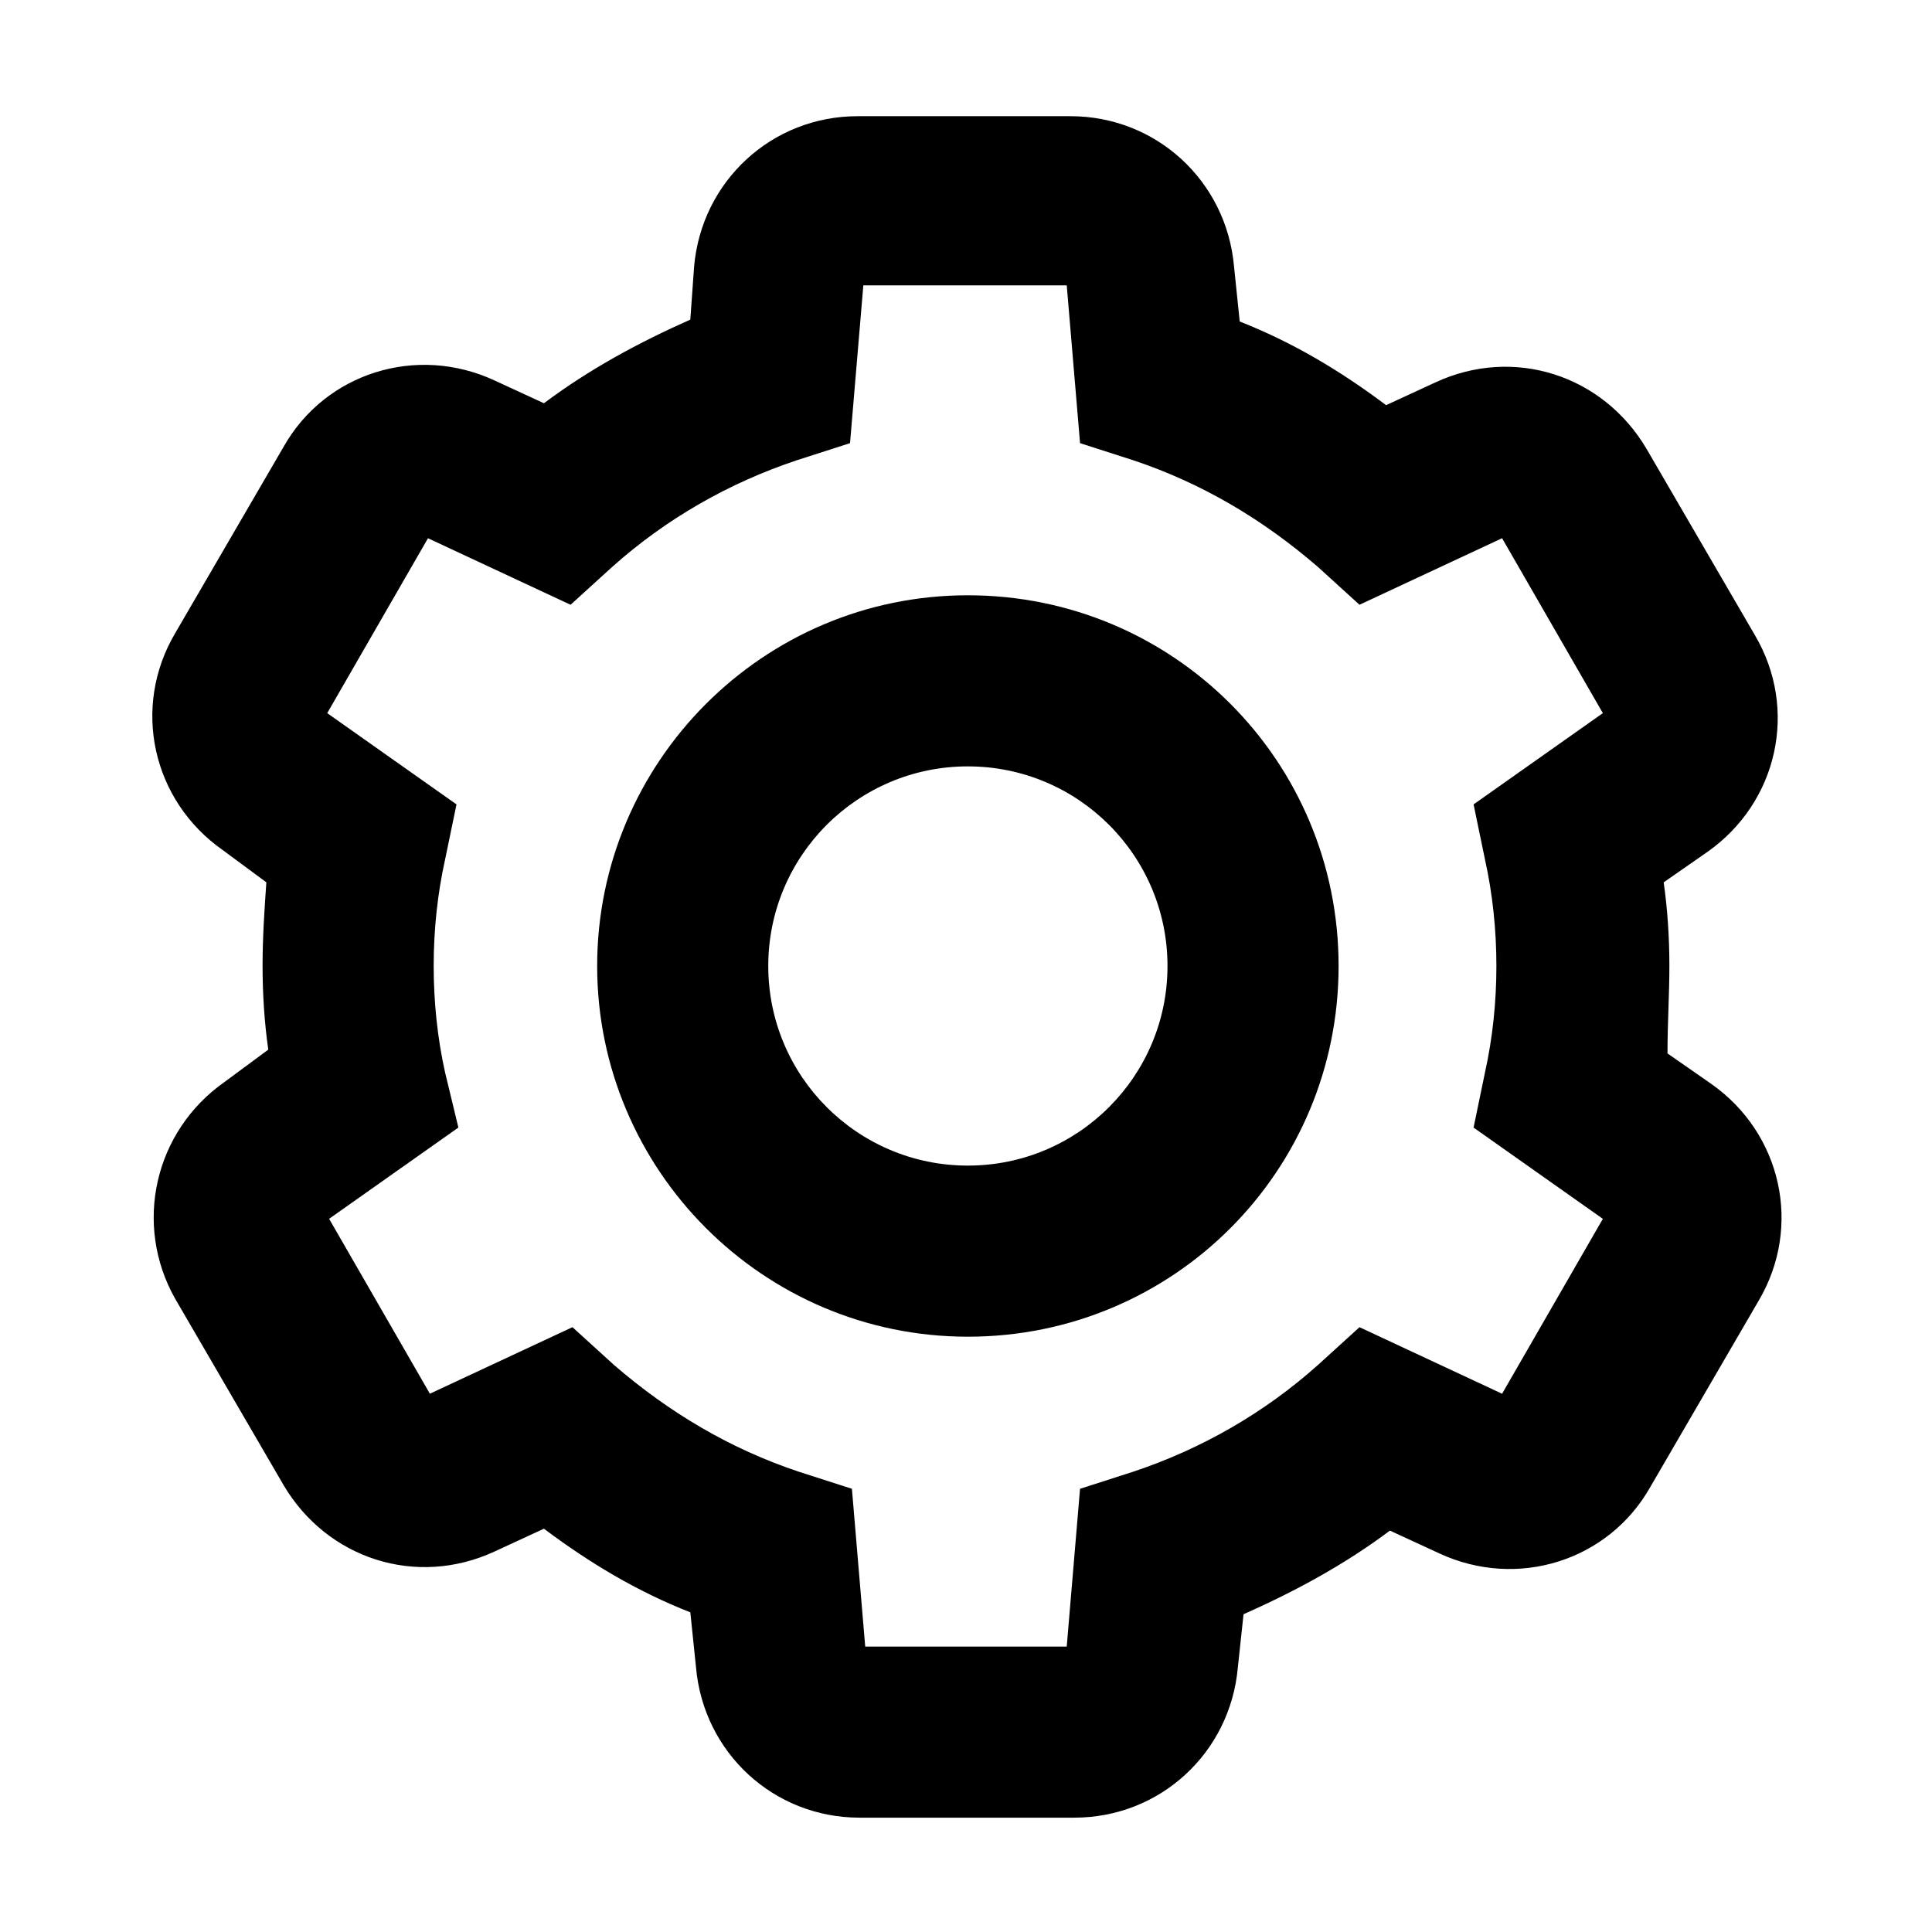
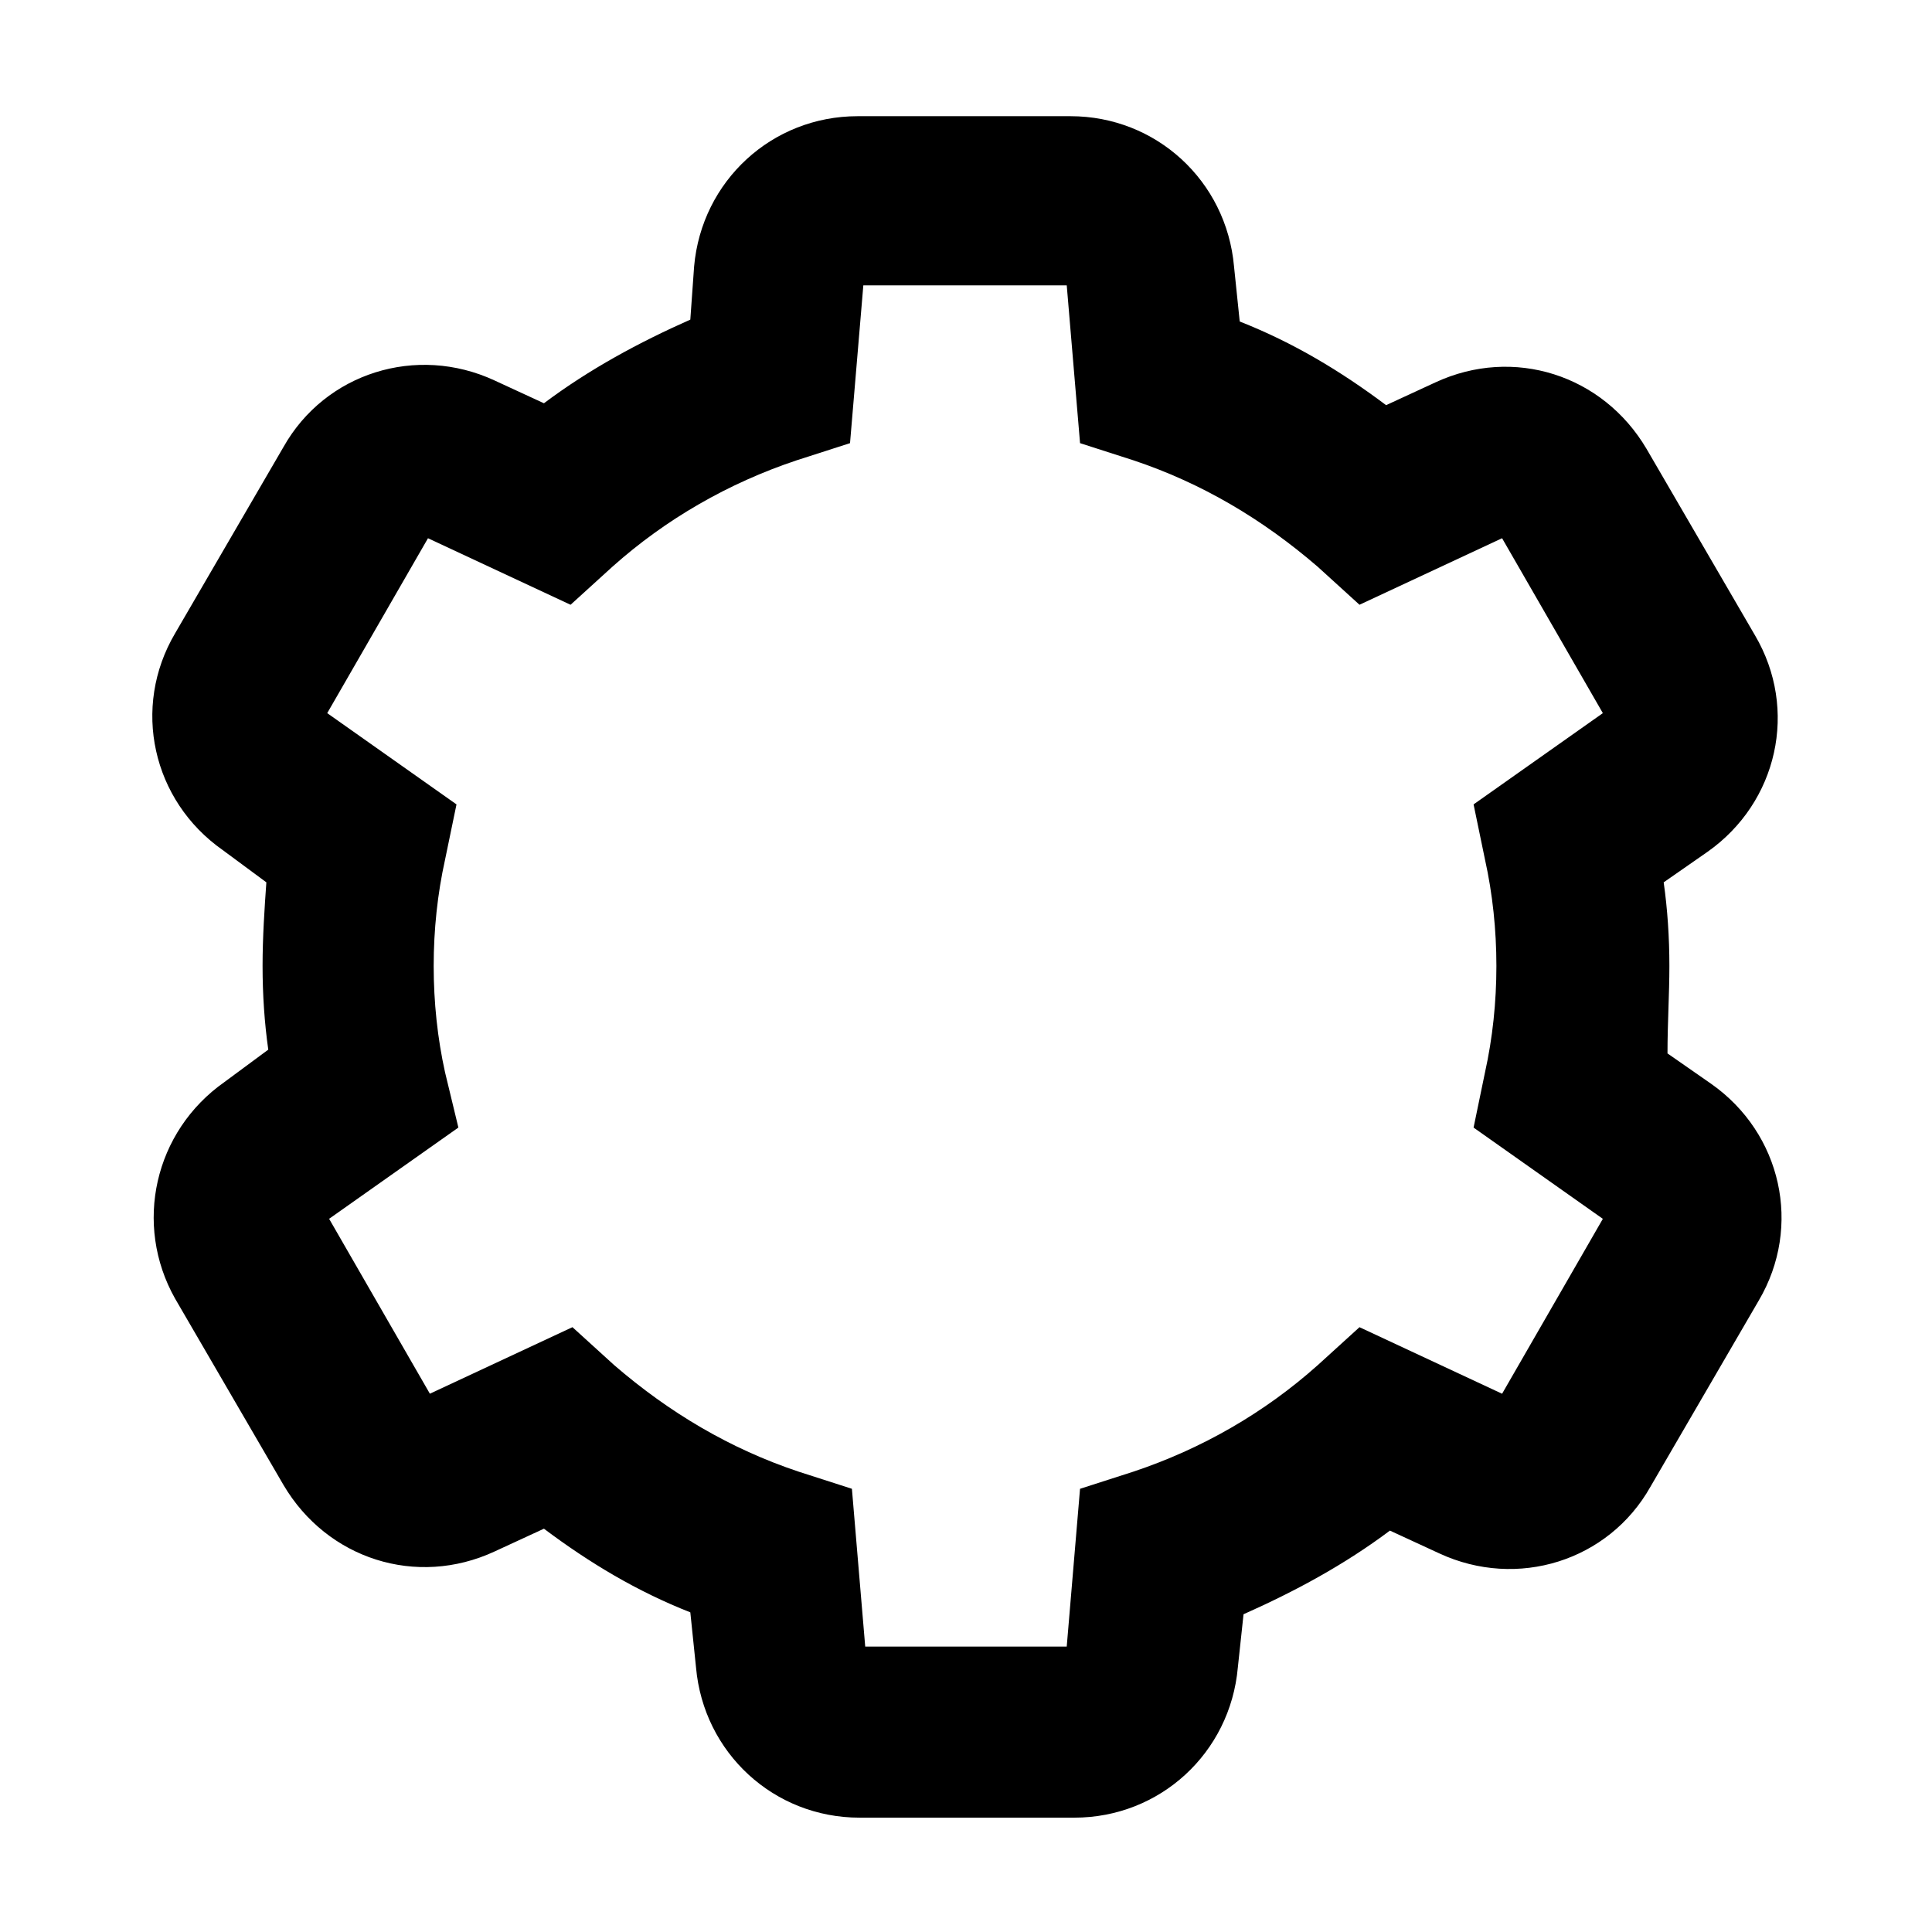
<svg xmlns="http://www.w3.org/2000/svg" fill="#000000" width="800px" height="800px" version="1.1" viewBox="144 144 512 512">
  <g>
-     <path d="m400.5 498.24c54.41 0 98.242-43.832 98.242-98.242s-43.832-98.242-98.242-98.242c-54.414-0.004-98.246 44.332-98.246 98.242 0 53.906 43.832 98.242 98.246 98.242zm0-151.14c29.223 0 52.898 23.68 52.898 52.898 0 29.223-23.68 52.898-52.898 52.898-29.223 0.004-52.902-23.676-52.902-52.895 0-29.223 23.68-52.902 52.902-52.902z" />
    <path d="m190.41 488.16 28.719 49.375c11.586 19.648 35.266 27.207 55.922 17.633l13.098-6.047c12.09 9.07 24.688 16.625 38.793 22.168l1.512 14.609c2.016 22.672 20.656 39.801 43.328 39.801h56.93c22.672 0 41.312-17.129 43.328-39.801l1.512-14.105c13.602-6.047 26.703-13.098 38.793-22.168l13.098 6.047c20.656 9.574 44.84 2.016 55.922-17.633l28.719-49.375c11.586-19.648 6.047-44.336-12.594-57.434l-11.586-8.062c-0.004-8.059 0.5-15.617 0.5-23.172 0-7.559-0.504-15.113-1.512-22.168l11.586-8.062c18.641-13.098 24.184-37.785 12.594-57.434l-28.719-49.375c-11.586-19.648-35.266-27.207-55.922-17.633l-13.098 6.047c-12.09-9.07-24.688-16.625-38.793-22.168l-1.512-14.609c-2.016-22.672-20.656-39.801-43.328-39.801h-56.422c-22.672 0-41.312 17.129-43.328 39.801l-1.008 14.105c-13.602 6.047-26.703 13.098-38.793 22.168l-13.098-6.047c-20.656-9.574-44.84-2.016-55.922 17.633l-28.719 49.375c-11.586 19.648-6.047 44.336 12.594 57.434l11.586 8.566c-0.5 7.051-1.004 14.609-1.004 22.168s0.504 15.113 1.512 22.168l-11.586 8.566c-18.645 13.094-24.188 37.781-13.102 57.43zm71.539-59.953c-2.012-9.066-3.019-18.641-3.019-28.211 0-9.574 1.008-19.145 3.023-28.215l3.023-14.609-34.258-24.184 26.703-46.352 37.785 17.633 11.082-10.078c14.105-12.594 30.73-22.168 48.871-28.215l14.105-4.535 3.527-41.816h53.906l3.527 41.816 14.105 4.535c18.137 6.047 34.258 15.617 48.871 28.215l11.082 10.078 37.785-17.633 26.703 46.352-34.258 24.184 3.023 14.609c2.016 9.07 3.023 18.641 3.023 28.215s-1.008 19.145-3.023 28.215l-3.023 14.609 34.258 24.184-26.703 46.352-37.789-17.637-11.082 10.078c-14.105 12.594-30.73 22.168-48.871 28.215l-14.105 4.535-3.527 41.816-53.402-0.004-3.527-41.816-14.105-4.535c-18.137-6.047-34.258-15.617-48.871-28.215l-11.082-10.078-37.785 17.633-26.703-46.352 34.258-24.184z" />
  </g>
</svg>